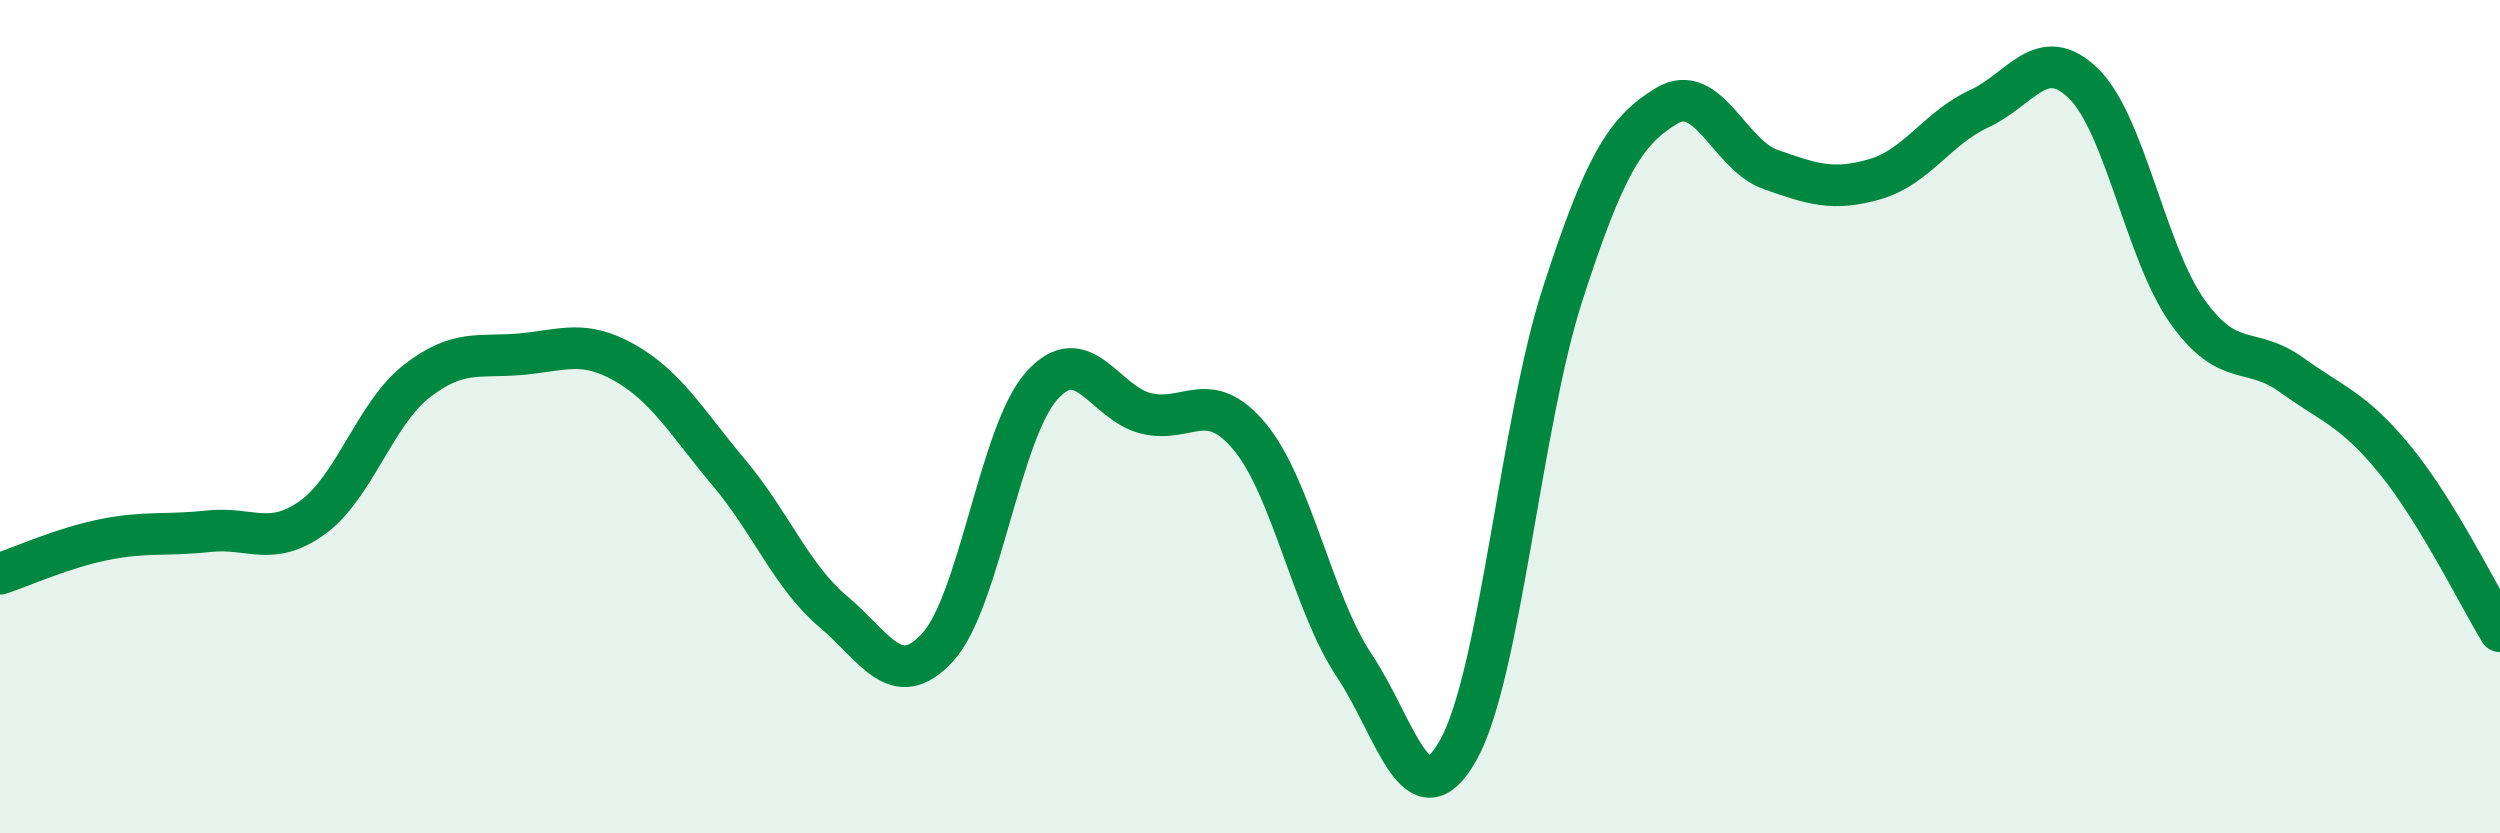
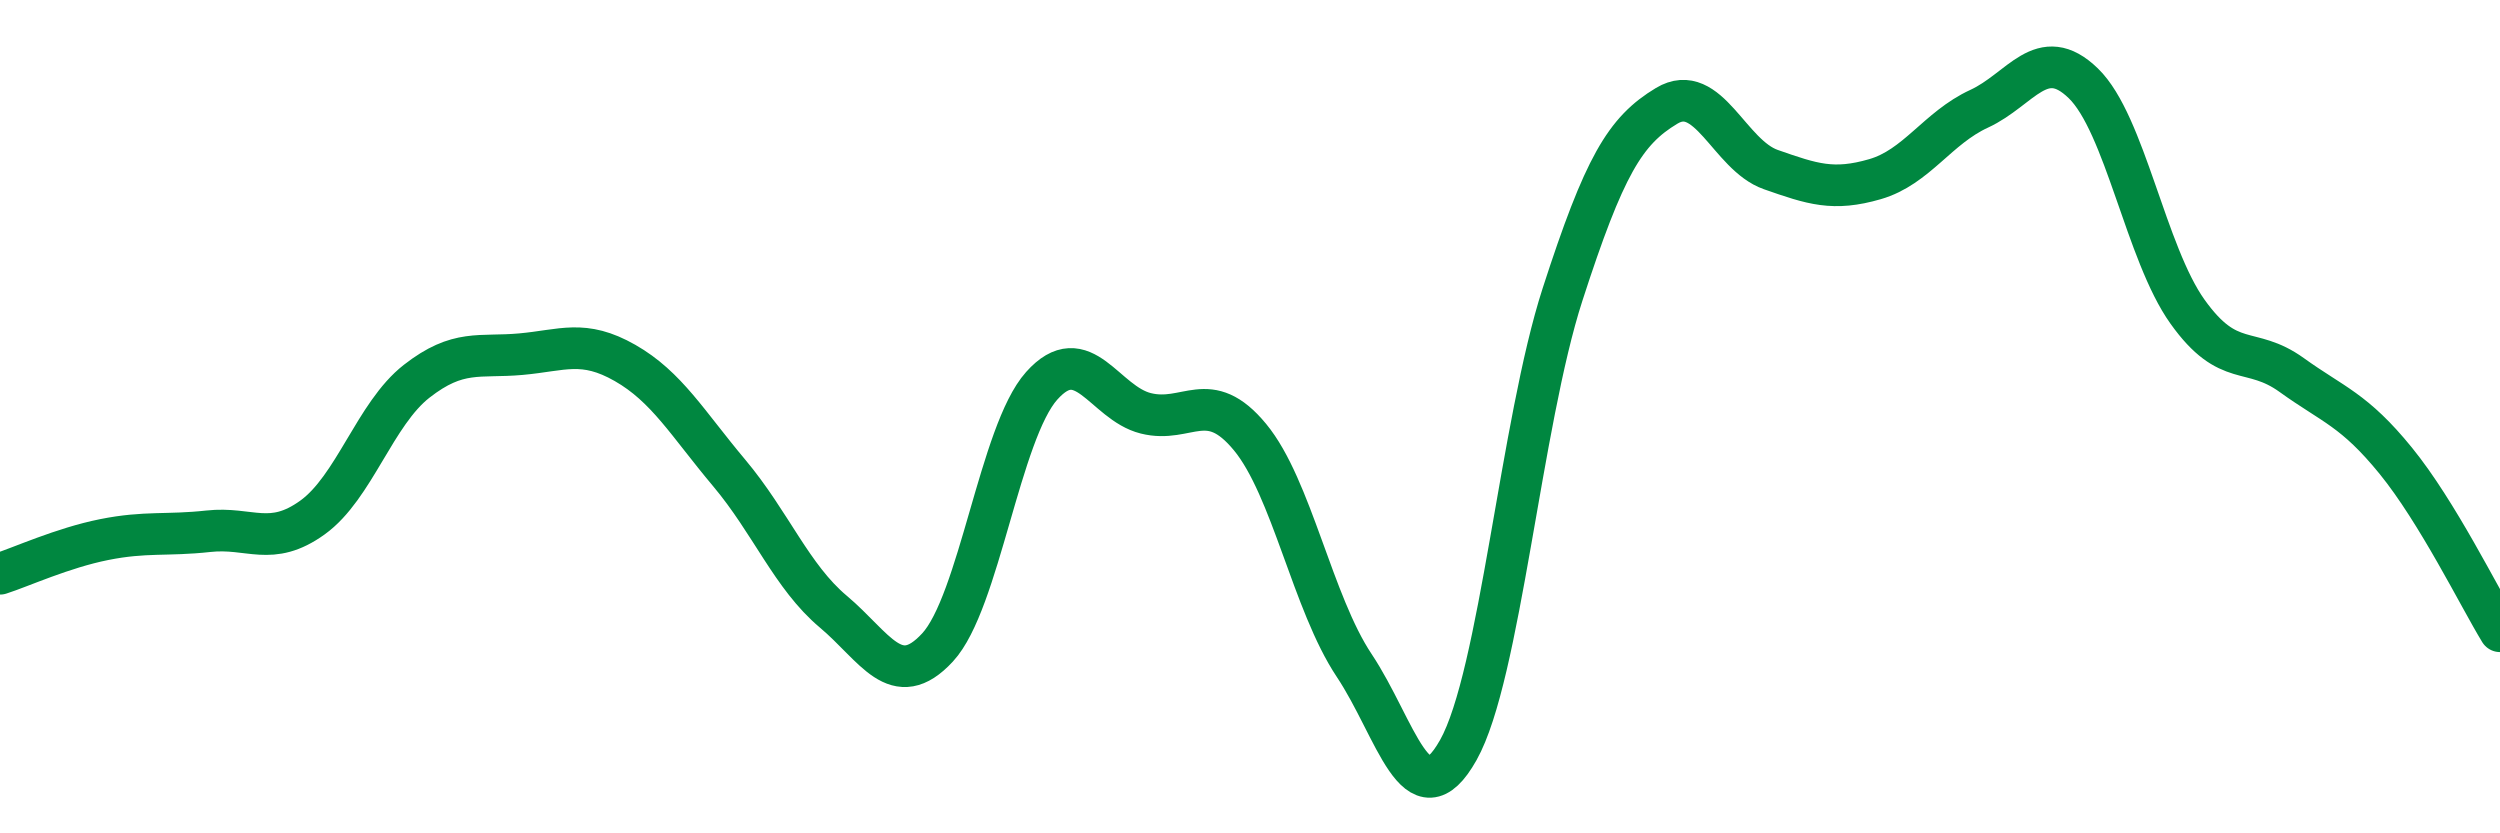
<svg xmlns="http://www.w3.org/2000/svg" width="60" height="20" viewBox="0 0 60 20">
-   <path d="M 0,13.77 C 0.5,13.61 1.5,13.15 2.5,12.95 C 3.5,12.75 4,12.86 5,12.75 C 6,12.64 6.5,13.14 7.5,12.42 C 8.5,11.7 9,9.93 10,9.15 C 11,8.37 11.5,8.59 12.5,8.5 C 13.5,8.41 14,8.14 15,8.71 C 16,9.28 16.5,10.16 17.5,11.35 C 18.5,12.54 19,13.84 20,14.68 C 21,15.52 21.5,16.62 22.5,15.54 C 23.5,14.46 24,10.38 25,9.26 C 26,8.14 26.5,9.67 27.5,9.92 C 28.5,10.17 29,9.28 30,10.49 C 31,11.7 31.5,14.47 32.5,15.97 C 33.5,17.47 34,19.78 35,18 C 36,16.22 36.5,10.16 37.5,7.07 C 38.5,3.98 39,3.14 40,2.54 C 41,1.94 41.5,3.72 42.5,4.07 C 43.5,4.42 44,4.59 45,4.3 C 46,4.01 46.5,3.07 47.5,2.61 C 48.5,2.15 49,1.03 50,2 C 51,2.97 51.5,6.08 52.5,7.48 C 53.5,8.88 54,8.28 55,9 C 56,9.72 56.5,9.83 57.5,11.06 C 58.5,12.29 59.5,14.33 60,15.15L60 20L0 20Z" fill="#008740" opacity="0.1" stroke-linecap="round" stroke-linejoin="round" />
  <path d="M 0,13.77 C 0.5,13.61 1.5,13.15 2.5,12.95 C 3.5,12.75 4,12.86 5,12.75 C 6,12.64 6.5,13.14 7.5,12.42 C 8.5,11.7 9,9.93 10,9.15 C 11,8.37 11.5,8.59 12.5,8.5 C 13.5,8.41 14,8.14 15,8.71 C 16,9.28 16.5,10.16 17.5,11.35 C 18.5,12.54 19,13.84 20,14.68 C 21,15.52 21.5,16.62 22.5,15.54 C 23.5,14.46 24,10.38 25,9.26 C 26,8.14 26.5,9.67 27.5,9.92 C 28.5,10.17 29,9.28 30,10.49 C 31,11.7 31.5,14.47 32.5,15.97 C 33.5,17.47 34,19.78 35,18 C 36,16.22 36.5,10.16 37.5,7.07 C 38.5,3.98 39,3.14 40,2.54 C 41,1.94 41.5,3.72 42.5,4.07 C 43.5,4.42 44,4.59 45,4.3 C 46,4.01 46.5,3.07 47.5,2.61 C 48.5,2.15 49,1.03 50,2 C 51,2.97 51.5,6.08 52.5,7.48 C 53.5,8.88 54,8.28 55,9 C 56,9.72 56.5,9.83 57.5,11.06 C 58.5,12.29 59.5,14.33 60,15.15" stroke="#008740" stroke-width="1" fill="none" stroke-linecap="round" stroke-linejoin="round" />
</svg>